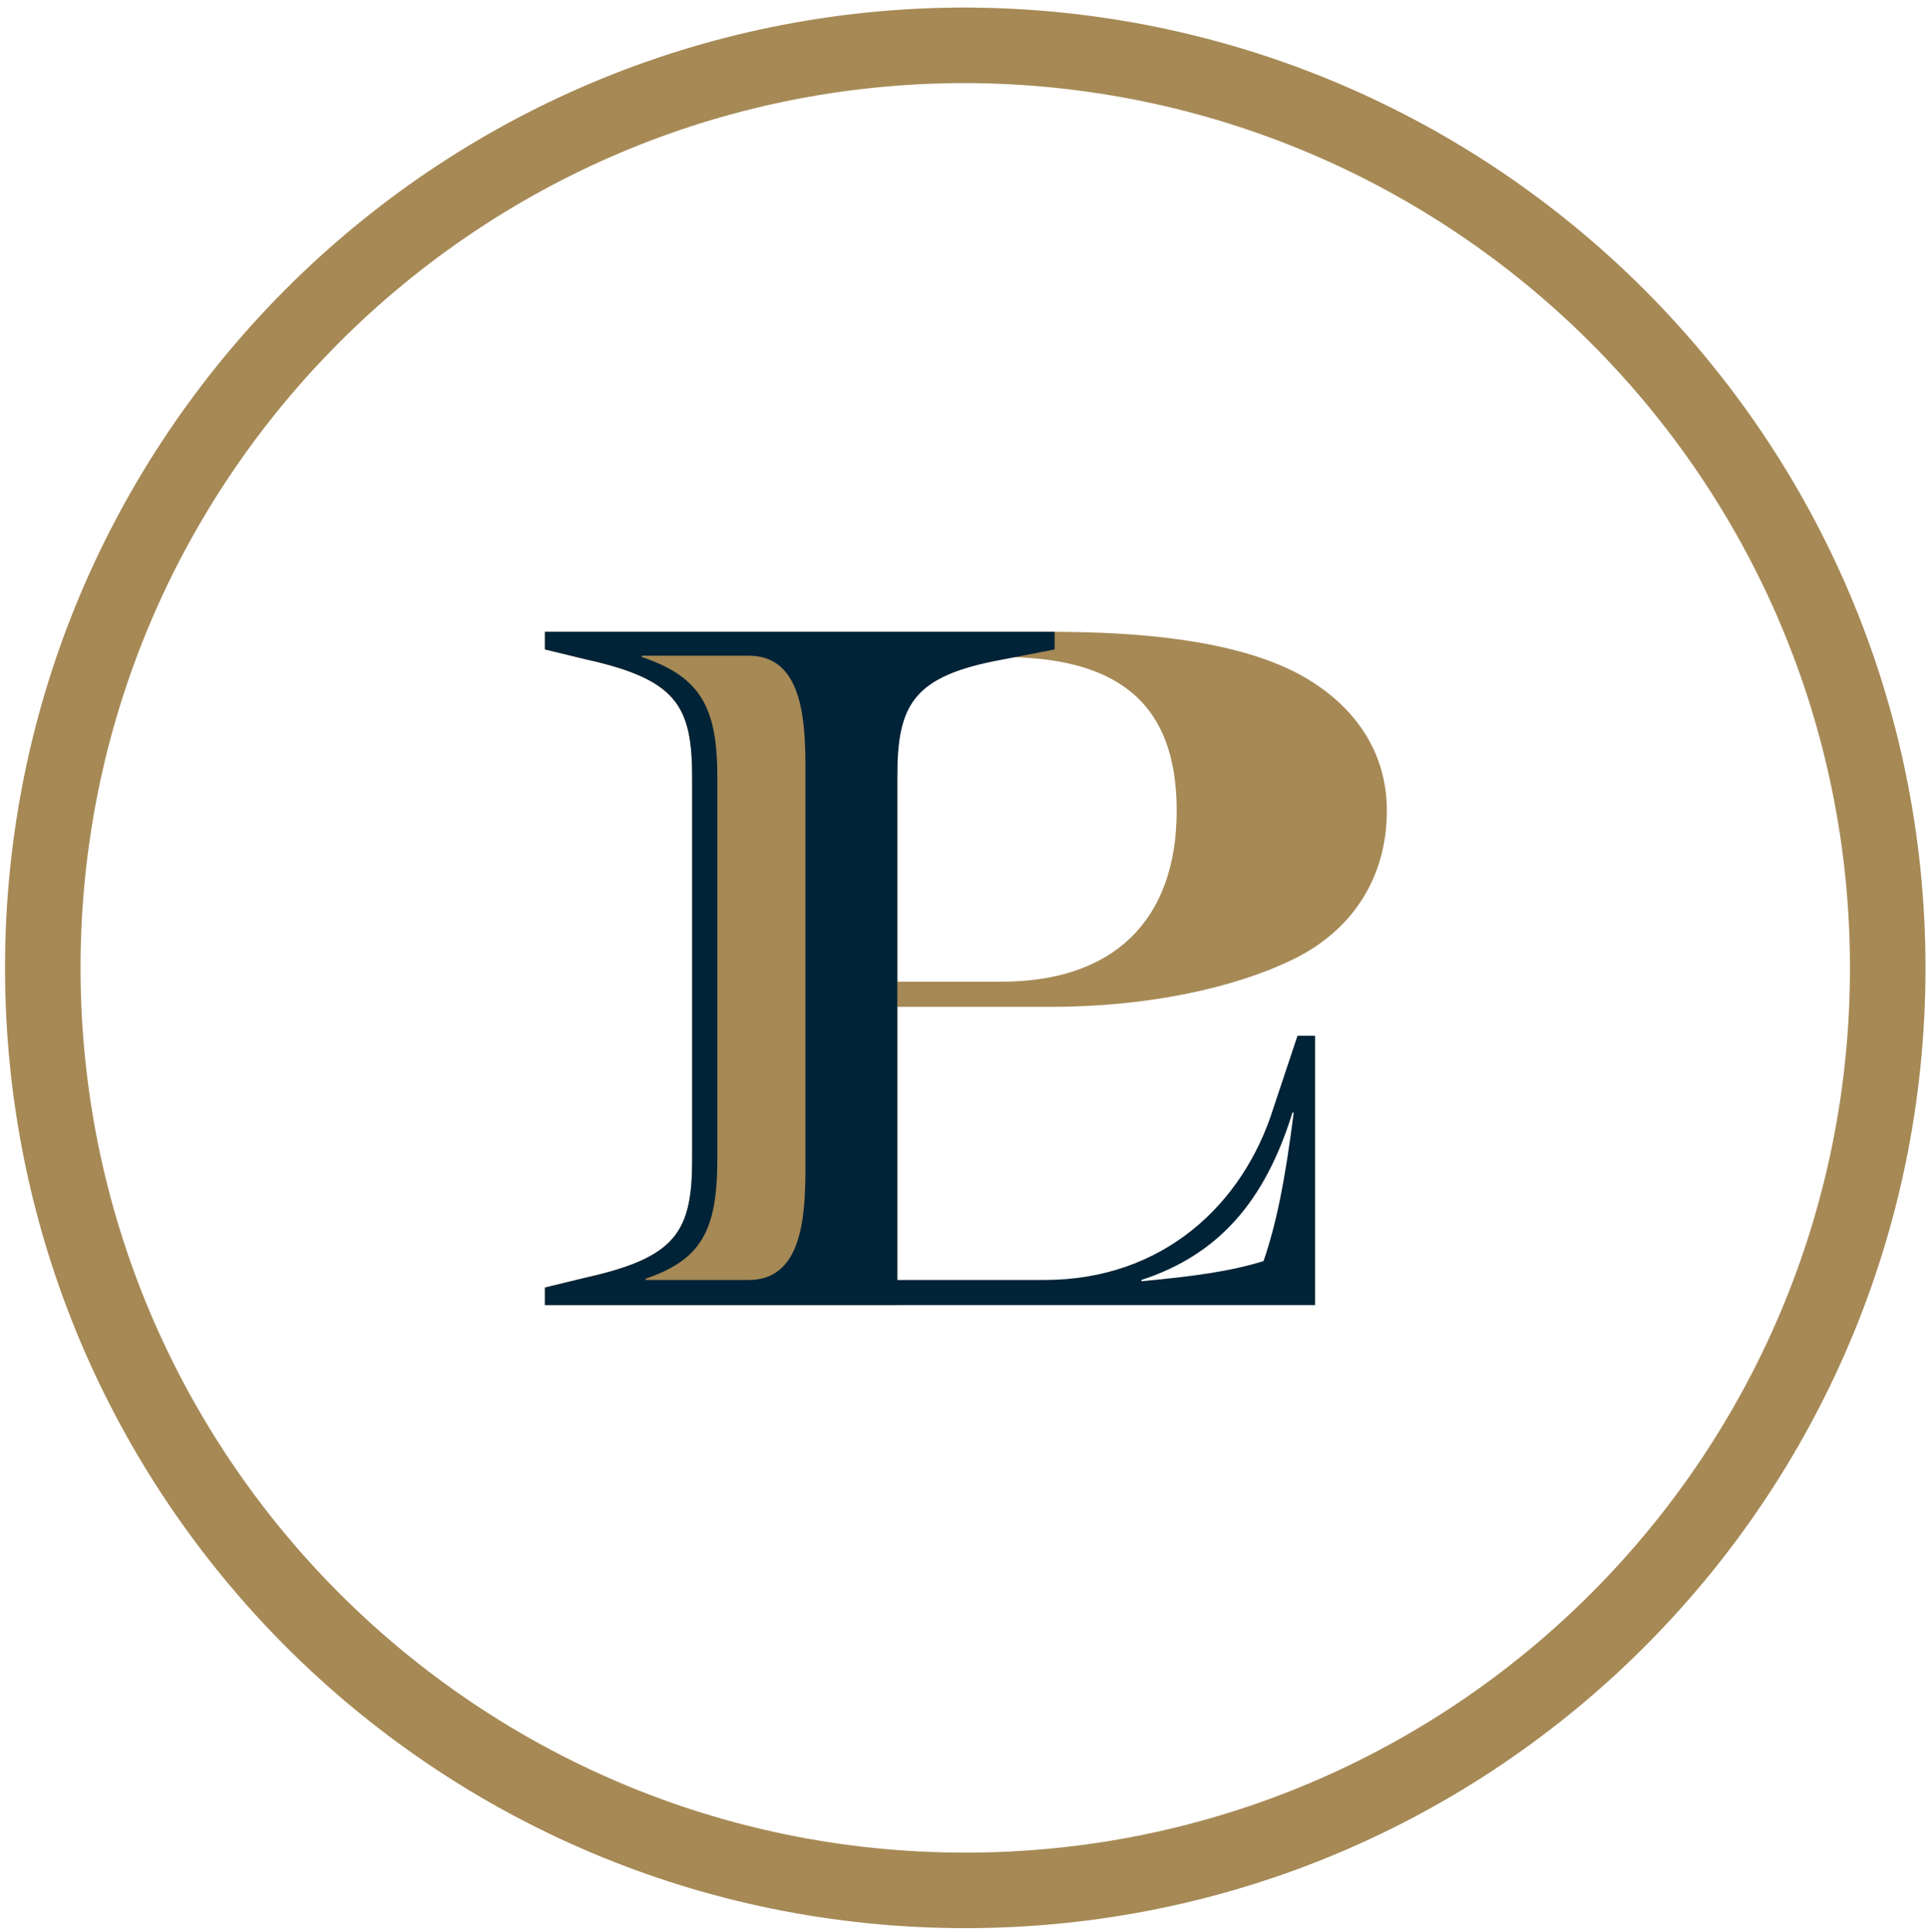
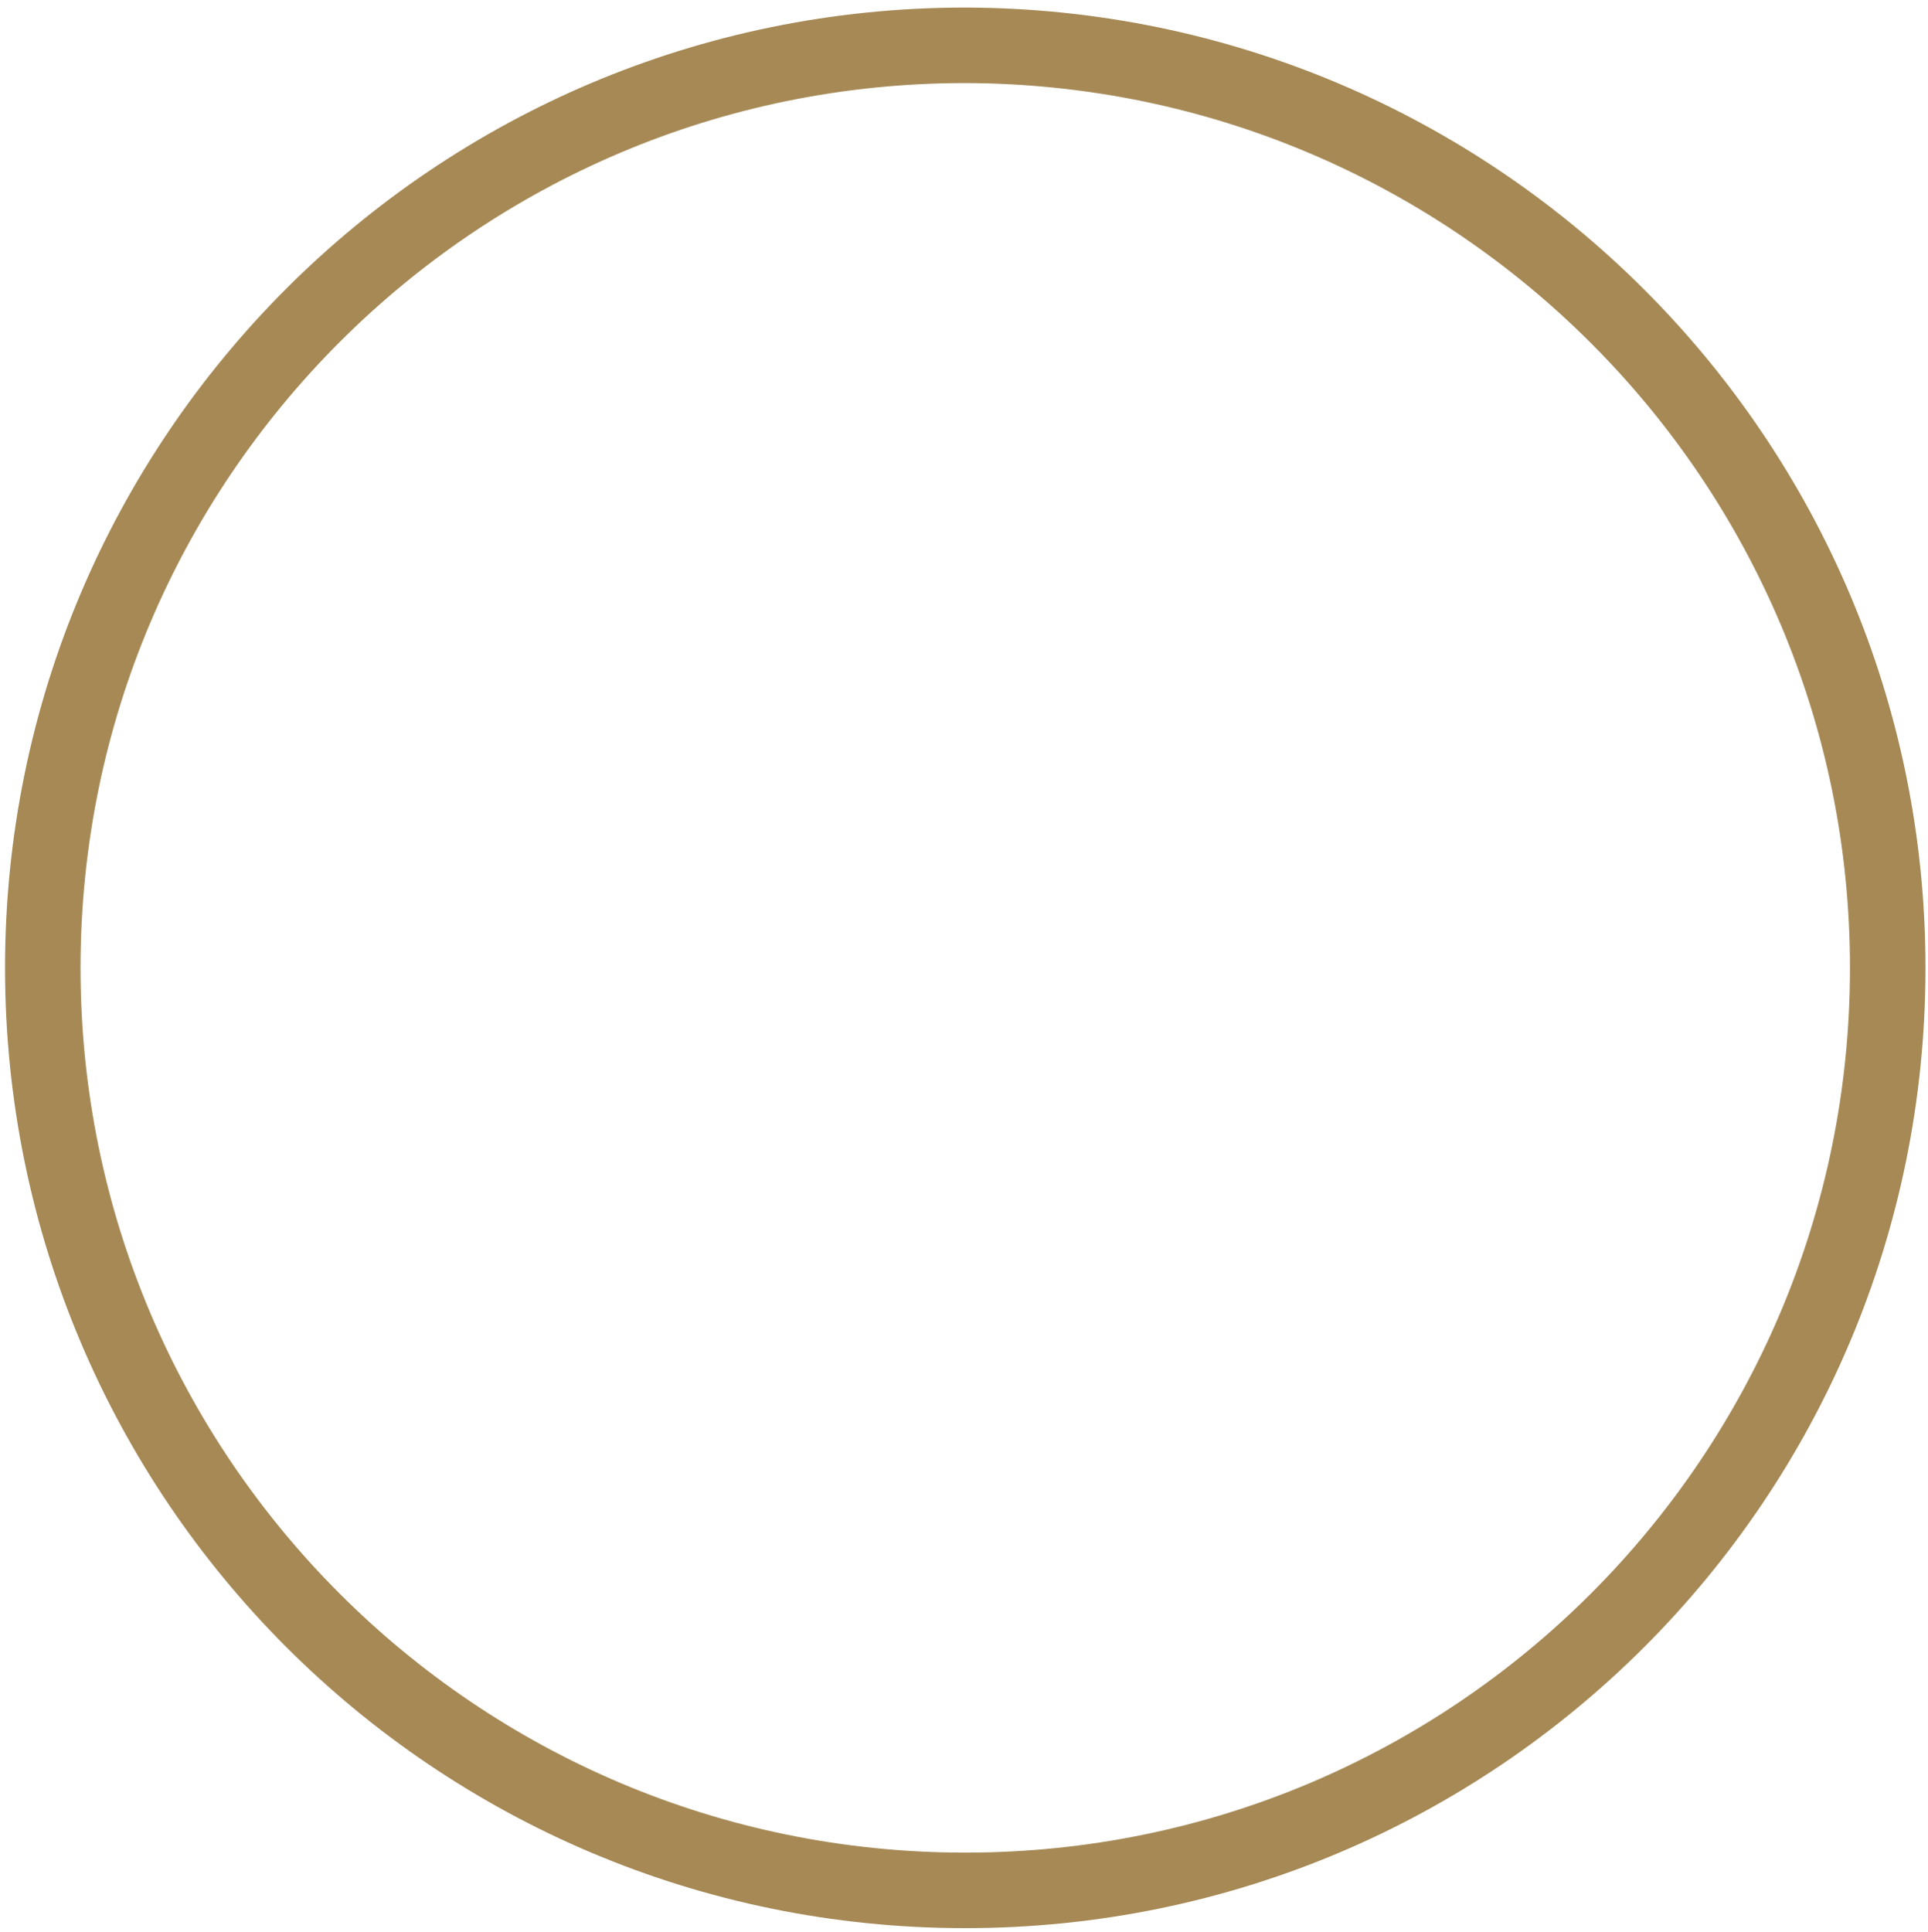
<svg xmlns="http://www.w3.org/2000/svg" version="1.1" id="Vrstva_1" x="0px" y="0px" viewBox="0 0 153.2 153.5" style="enable-background:new 0 0 153.2 153.5;" xml:space="preserve">
  <style type="text/css">
	.st0{fill:#A68955;}
	.st1{fill:#002337;}
	.st2{fill:none;stroke:#A68955;stroke-width:6;stroke-miterlimit:10;}
</style>
  <g>
-     <path class="st0" d="M79.6,78h-8.3V52.2h8.3c8.8,0,13.9,3.3,13.9,12.2C93.5,73.2,88.4,78,79.6,78 M103.1,53.5   c-5-2.6-12.3-3.3-19.6-3.3H43.3v1.4l3.3,0.8C53.7,54,55,56,55,61.8v30.3c0,5.7-1.2,7.8-8.4,9.4l-3.3,0.8v1.4h28V92.2v-0.1V80h12.2   c7.4,0,14.4-1.4,19.3-3.8c4.5-2.2,7.4-6.3,7.4-11.8C110.2,59.7,107.6,55.9,103.1,53.5" />
-     <path class="st1" d="M100.4,100.2c1-2.9,1.7-6.3,2.4-11.8h-0.1c-2.2,7.1-5.9,11.3-12,13.3v0.1C95,101.4,97.8,101,100.4,100.2    M59.5,101.7c4.1,0,4.5-4.7,4.5-8.8v-32c0-4.1-0.4-8.8-4.5-8.8H51v0.1c4.7,1.6,6,4,6,9.6v30.3c0,5.7-1.3,8-5.7,9.5v0.1H59.5z    M43.3,102.3l3.3-0.8c7.1-1.6,8.4-3.6,8.4-9.4V61.8c0-5.7-1.2-7.8-8.4-9.4l-3.3-0.8v-1.4h40.5v1.4l-4.1,0.8   c-7.2,1.3-8.4,3.6-8.4,9.4v39.9H83c9.4,0,15.8-6,18.2-13.7l1.9-5.7h1.4v21.4H43.3L43.3,102.3L43.3,102.3z" />
    <path class="st2" d="M150,76.9c0,40.5-32.8,73.3-73.3,73.3S3.4,117.4,3.4,76.9S36.2,3.6,76.7,3.6C117.2,3.7,150,36.5,150,76.9z" />
  </g>
</svg>